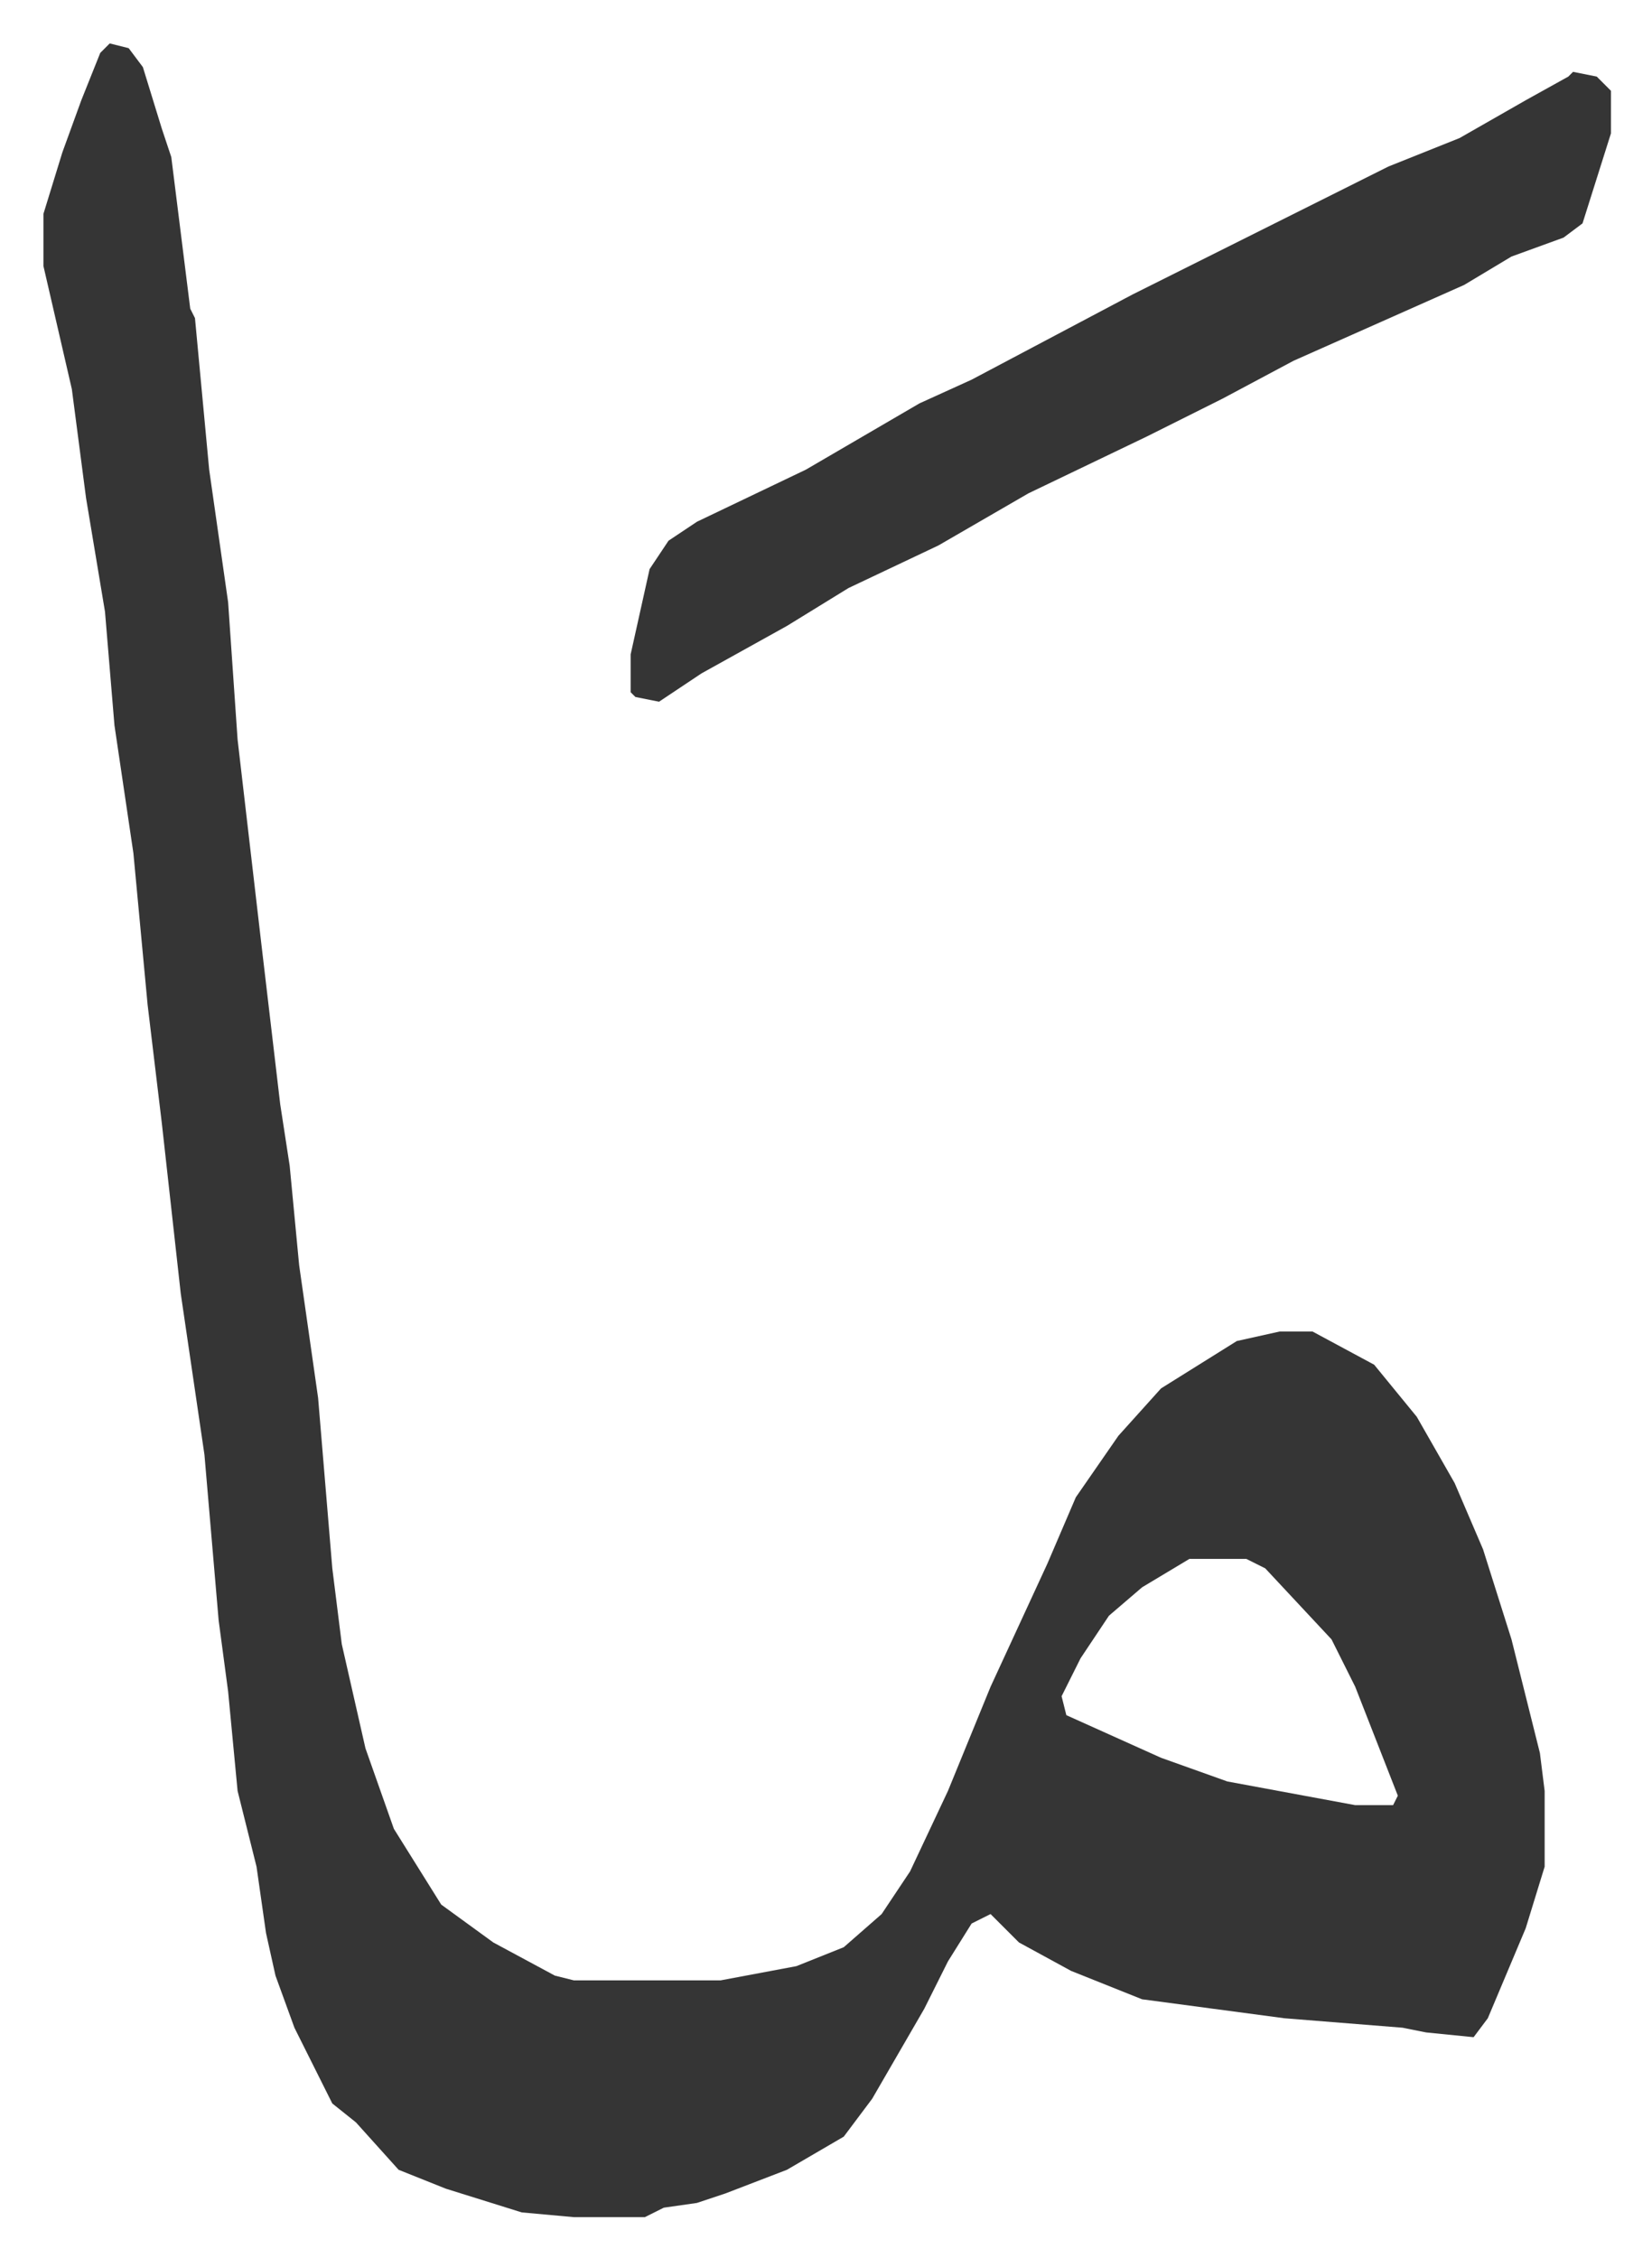
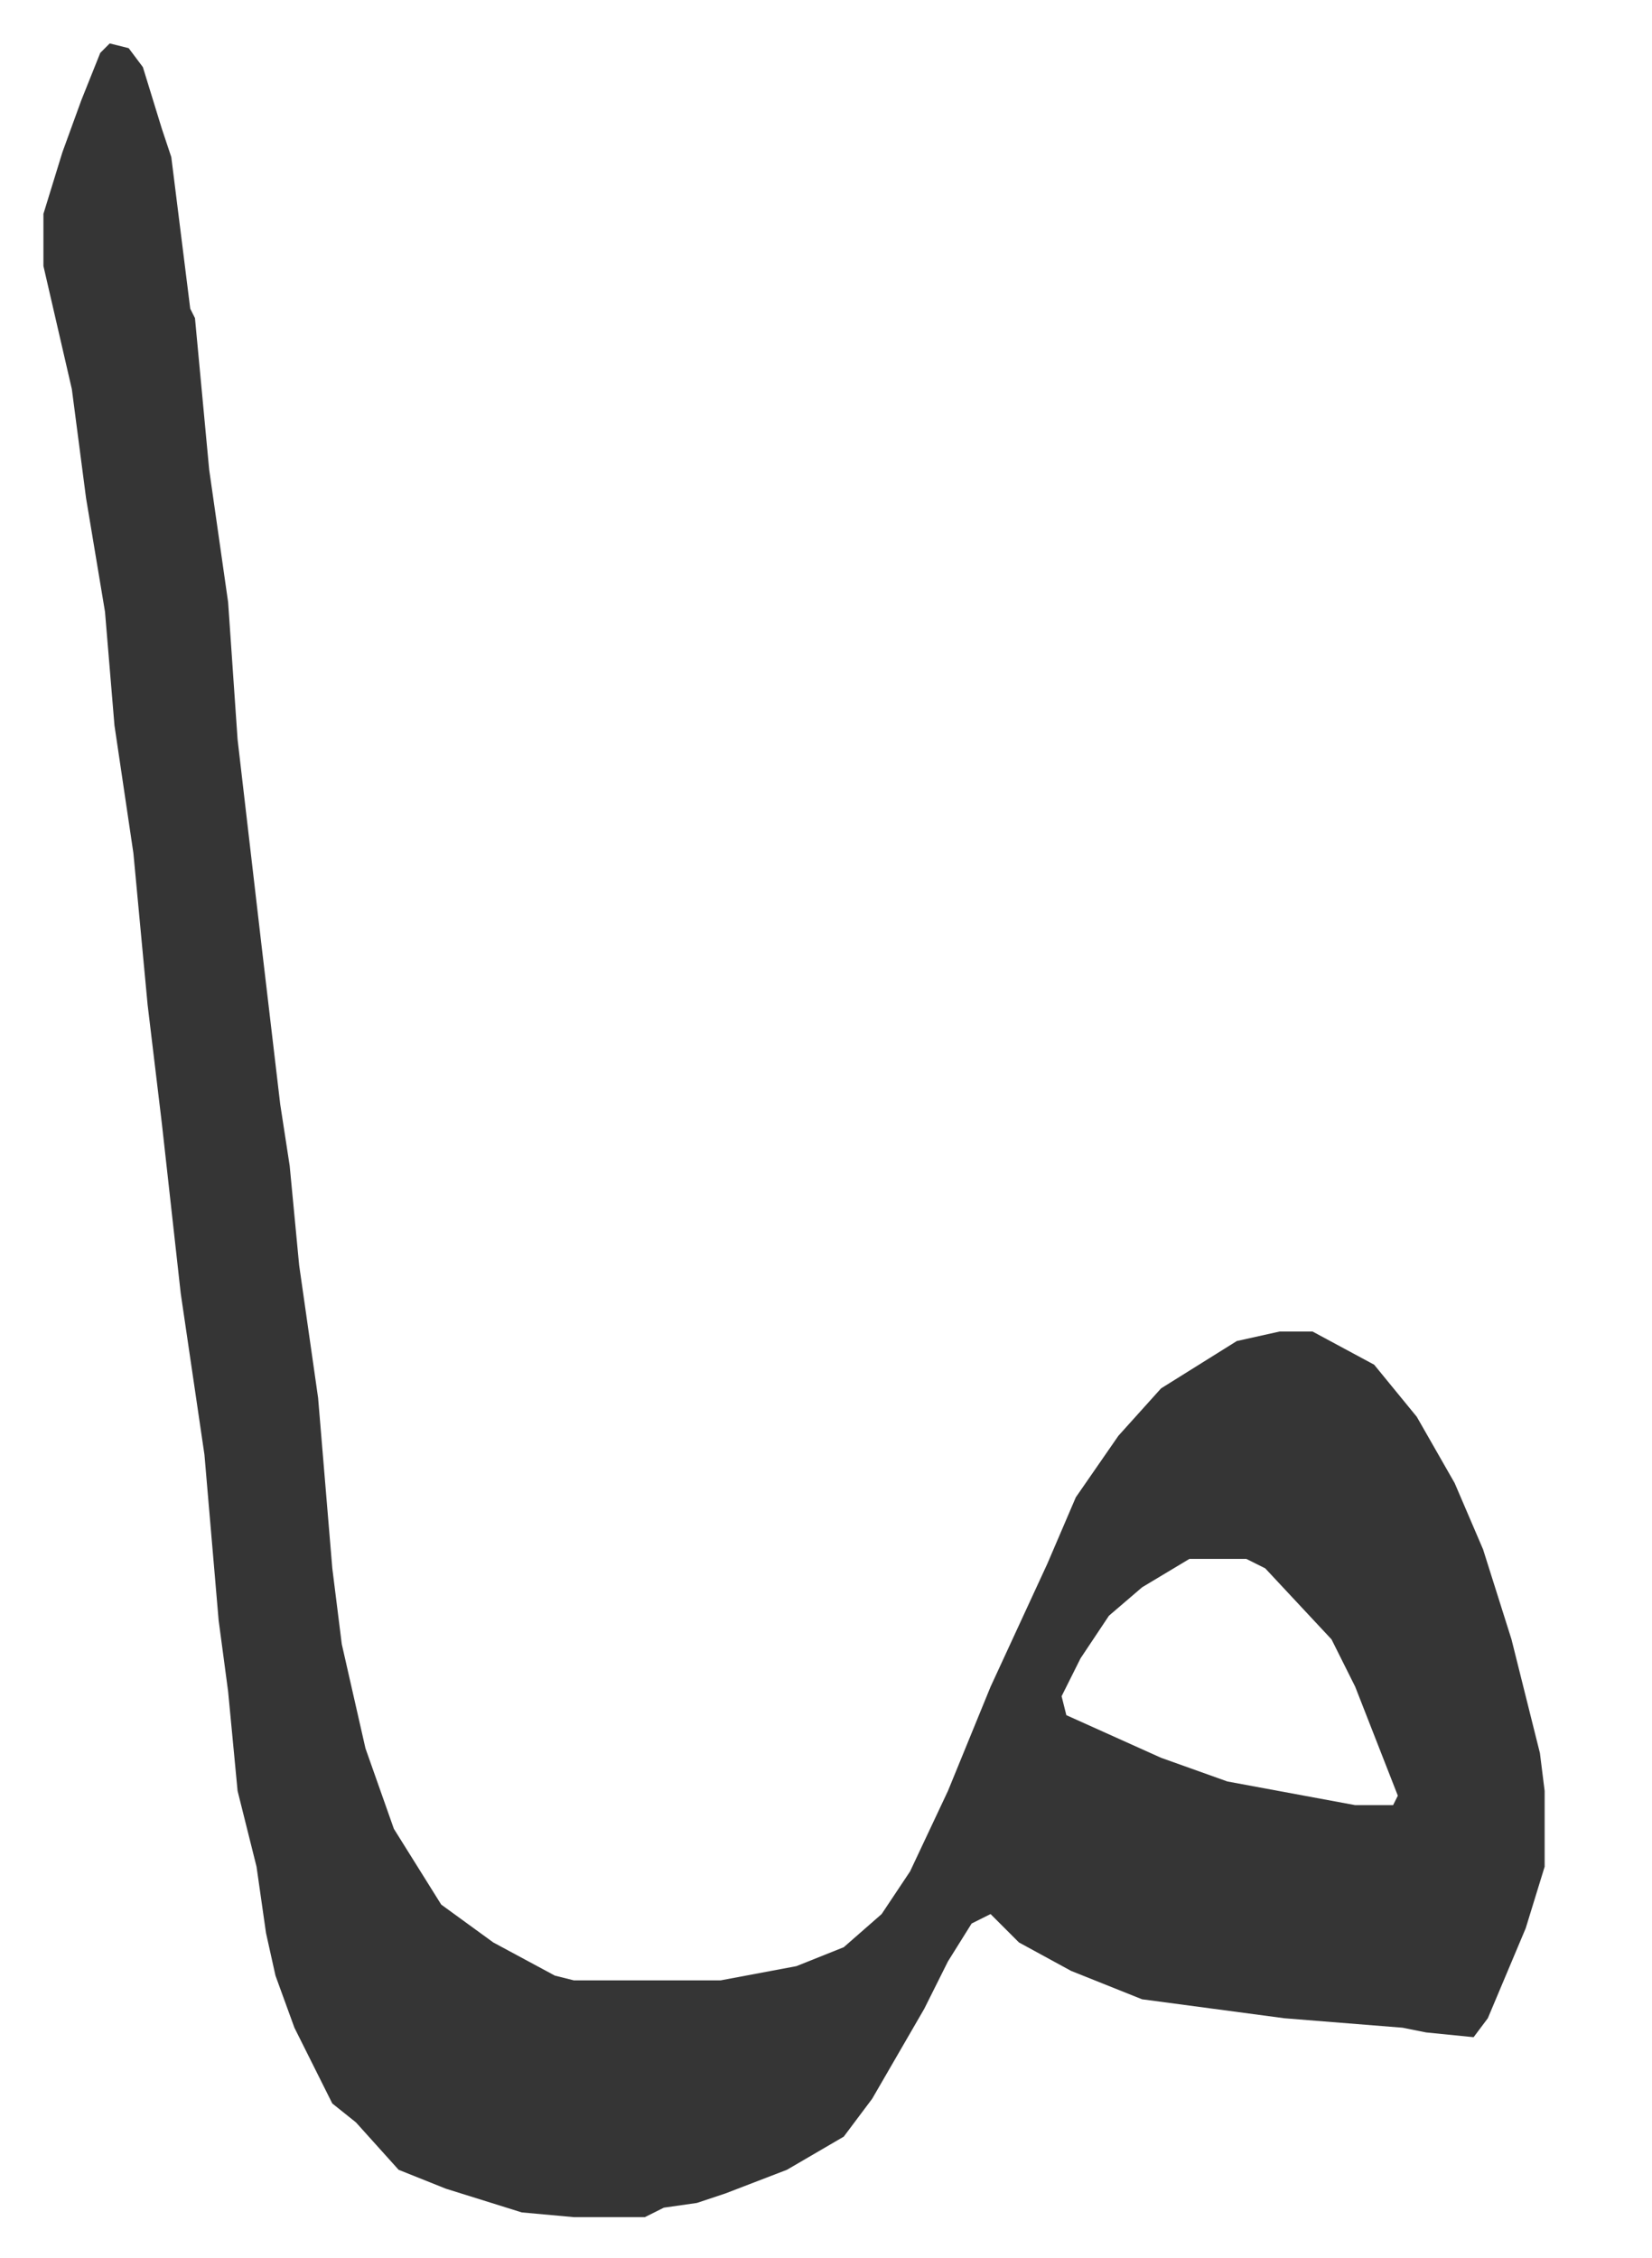
<svg xmlns="http://www.w3.org/2000/svg" role="img" viewBox="-9.17 499.83 348.84 476.84">
  <path fill="#353535" id="rule_normal" d="M14 509l4 1 3 4 4 13 2 6 4 32 1 2 3 32 4 28 2 29 5 43 4 34 2 13 2 21 4 28 3 36 2 16 5 22 6 17 10 16 11 8 13 7 4 1h31l16-3 10-4 8-7 6-9 8-17 9-22 12-26 6-14 9-13 9-10 16-10 9-2h7l13 7 9 11 8 14 6 14 6 19 6 24 1 8v16l-4 13-8 19-3 4-10-1-5-1-25-2-30-4-15-6-11-6-6-6-4 2-5 8-5 10-11 19-6 8-12 7-13 5-6 2-7 1-4 2h-15l-11-1-16-5-10-4-9-10-5-4-8-16-4-11-2-9-2-14-4-16-2-21-2-15-3-35-5-34-4-36-3-25-3-32-4-27-2-24-4-24-3-23-6-26v-11l4-13 4-11 4-10zm228 320l-10 6-7 6-6 9-4 8 1 4 20 9 14 5 27 5h8l1-2-9-23-5-10-14-15-4-2z" />
-   <path fill="#353535" id="rule_normal" d="M323 515l5 1 3 3v9l-6 19-4 3-11 4-10 6-36 16-15 8-16 8-25 12-19 11-19 9-13 8-18 10-9 6-5-1-1-1v-8l4-18 4-6 6-4 23-11 24-14 11-5 34-18 54-27 15-6 14-8 9-5z" />
</svg>